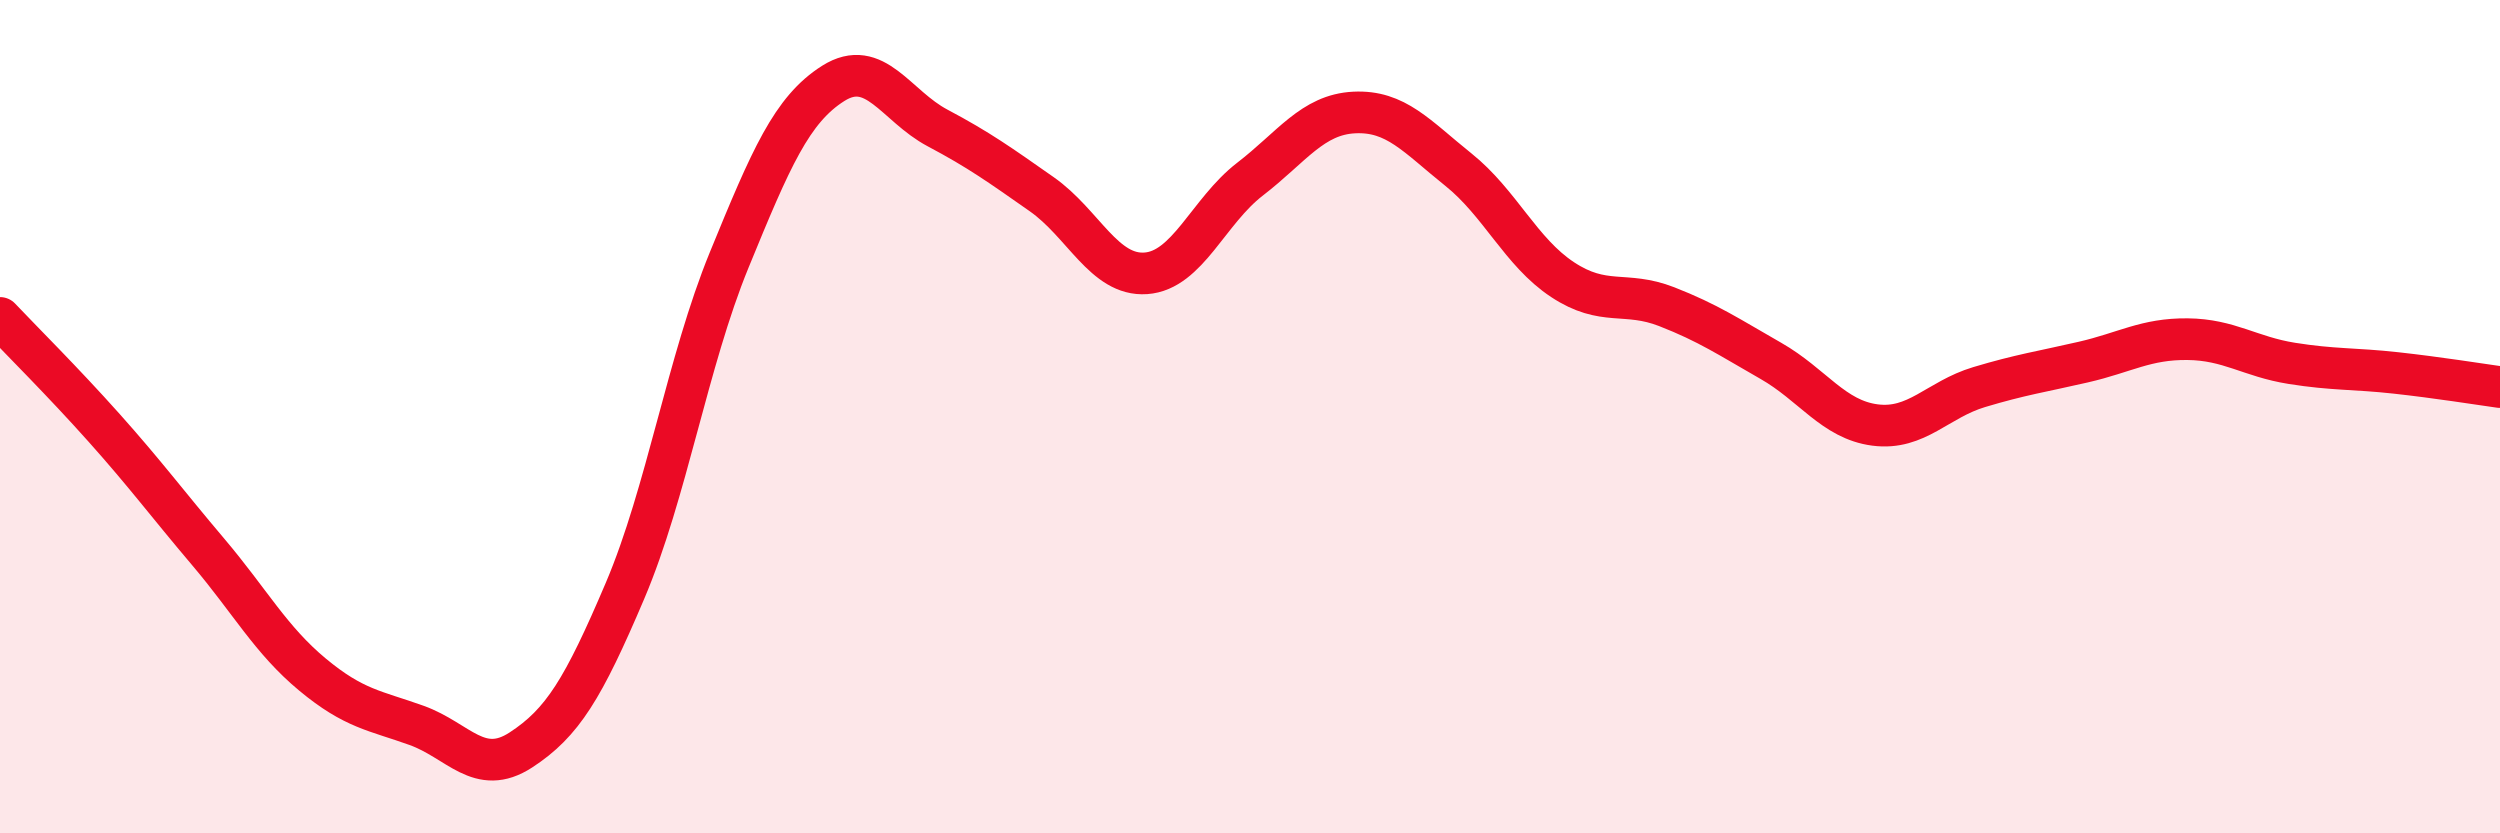
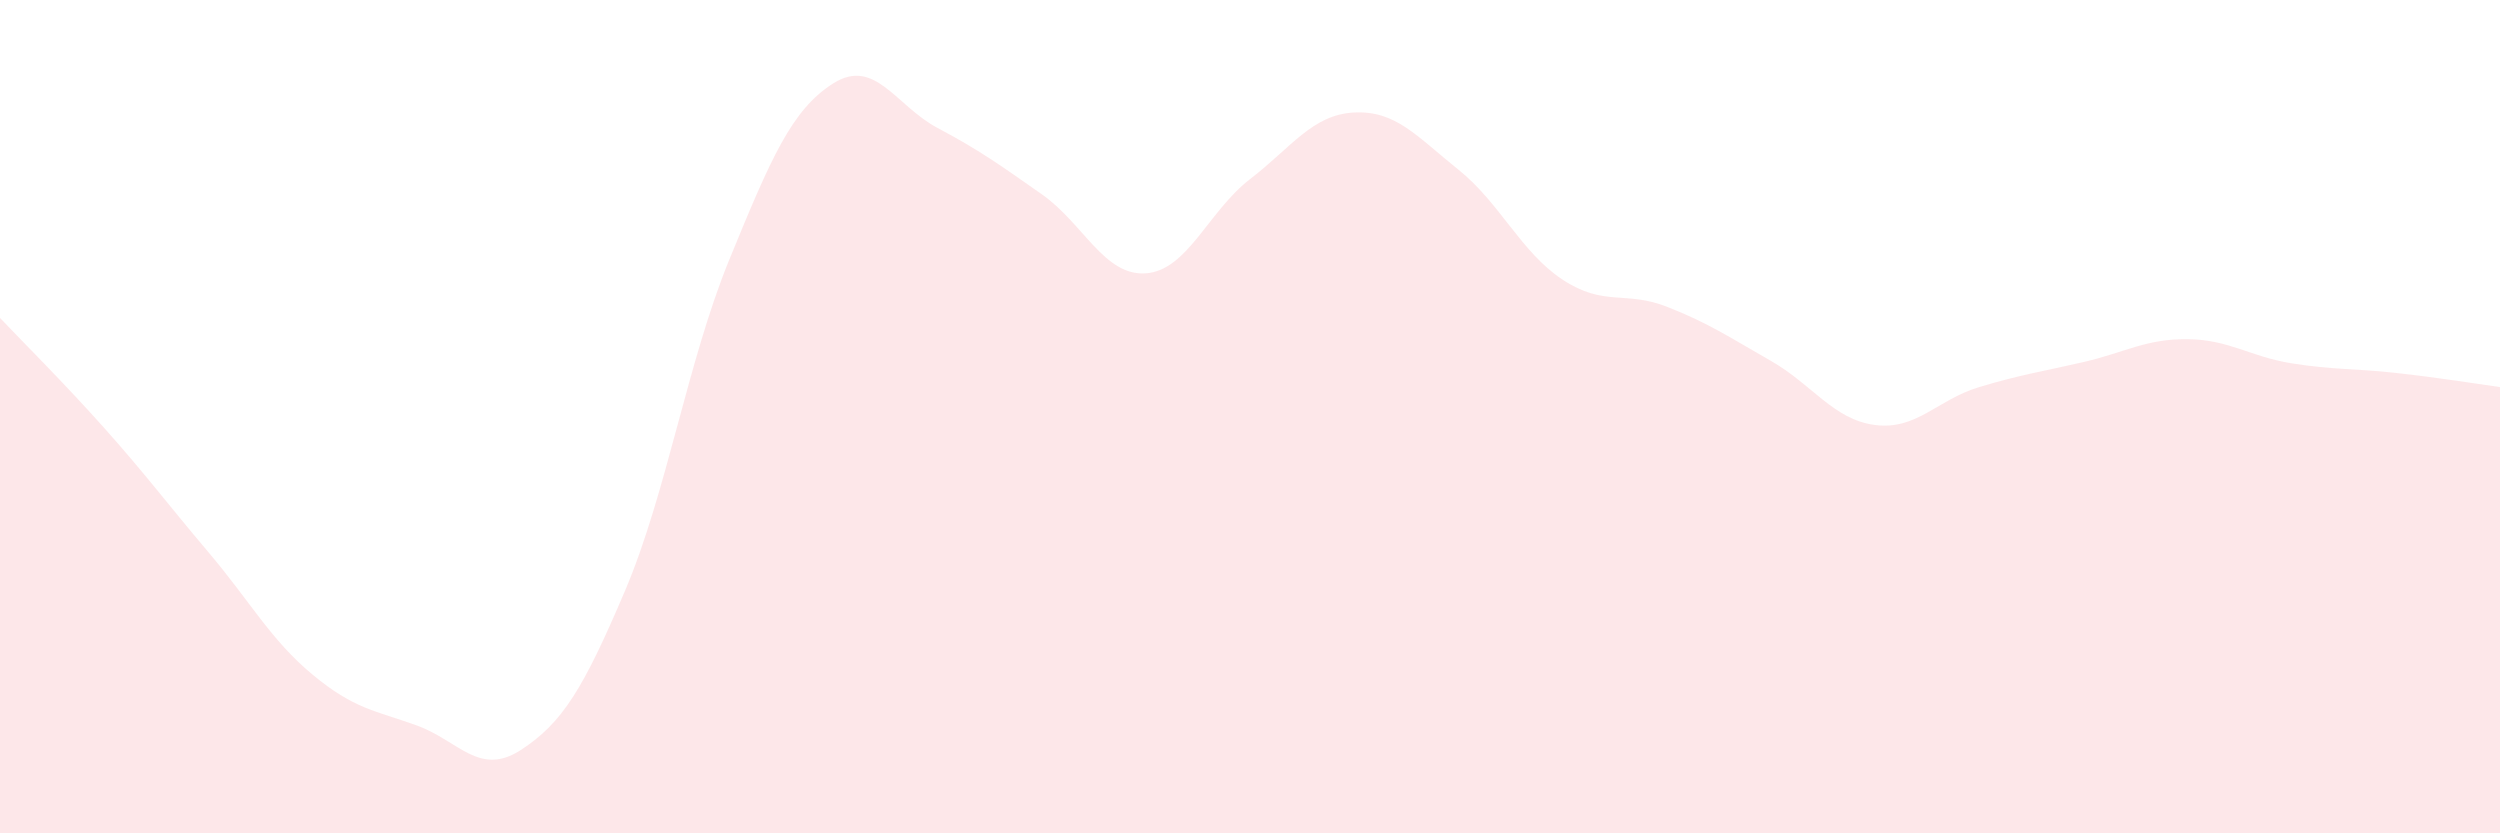
<svg xmlns="http://www.w3.org/2000/svg" width="60" height="20" viewBox="0 0 60 20">
  <path d="M 0,7.63 C 0.5,8.16 1.5,9.15 2.5,10.27 C 3.5,11.39 4,12.07 5,13.25 C 6,14.43 6.5,15.36 7.5,16.19 C 8.5,17.02 9,17.05 10,17.41 C 11,17.77 11.5,18.65 12.5,18 C 13.5,17.35 14,16.53 15,14.18 C 16,11.83 16.5,8.68 17.5,6.24 C 18.5,3.8 19,2.63 20,2 C 21,1.37 21.5,2.54 22.5,3.07 C 23.5,3.6 24,3.96 25,4.66 C 26,5.36 26.5,6.63 27.5,6.56 C 28.5,6.49 29,5.07 30,4.3 C 31,3.53 31.5,2.75 32.5,2.7 C 33.5,2.65 34,3.27 35,4.07 C 36,4.87 36.5,6.05 37.5,6.71 C 38.5,7.37 39,6.97 40,7.36 C 41,7.75 41.5,8.09 42.5,8.66 C 43.5,9.23 44,10.07 45,10.2 C 46,10.33 46.5,9.59 47.5,9.29 C 48.5,8.99 49,8.92 50,8.69 C 51,8.46 51.5,8.13 52.5,8.14 C 53.5,8.15 54,8.56 55,8.72 C 56,8.88 56.5,8.84 57.5,8.95 C 58.5,9.06 59.5,9.22 60,9.29L60 20L0 20Z" fill="#EB0A25" opacity="0.1" stroke-linecap="round" stroke-linejoin="round" />
-   <path d="M 0,7.63 C 0.5,8.16 1.5,9.15 2.5,10.27 C 3.5,11.39 4,12.07 5,13.25 C 6,14.43 6.5,15.36 7.5,16.19 C 8.5,17.02 9,17.05 10,17.41 C 11,17.77 11.5,18.65 12.5,18 C 13.5,17.35 14,16.53 15,14.18 C 16,11.83 16.5,8.68 17.5,6.24 C 18.5,3.8 19,2.63 20,2 C 21,1.37 21.5,2.54 22.5,3.07 C 23.5,3.6 24,3.96 25,4.66 C 26,5.36 26.5,6.63 27.5,6.56 C 28.5,6.49 29,5.07 30,4.3 C 31,3.53 31.5,2.75 32.5,2.7 C 33.5,2.65 34,3.27 35,4.07 C 36,4.87 36.5,6.05 37.5,6.71 C 38.5,7.37 39,6.97 40,7.36 C 41,7.75 41.5,8.09 42.5,8.66 C 43.5,9.23 44,10.07 45,10.2 C 46,10.33 46.5,9.59 47.5,9.29 C 48.5,8.99 49,8.92 50,8.69 C 51,8.46 51.5,8.13 52.5,8.14 C 53.5,8.15 54,8.56 55,8.72 C 56,8.88 56.5,8.84 57.5,8.95 C 58.5,9.06 59.5,9.22 60,9.29" stroke="#EB0A25" stroke-width="1" fill="none" stroke-linecap="round" stroke-linejoin="round" />
</svg>